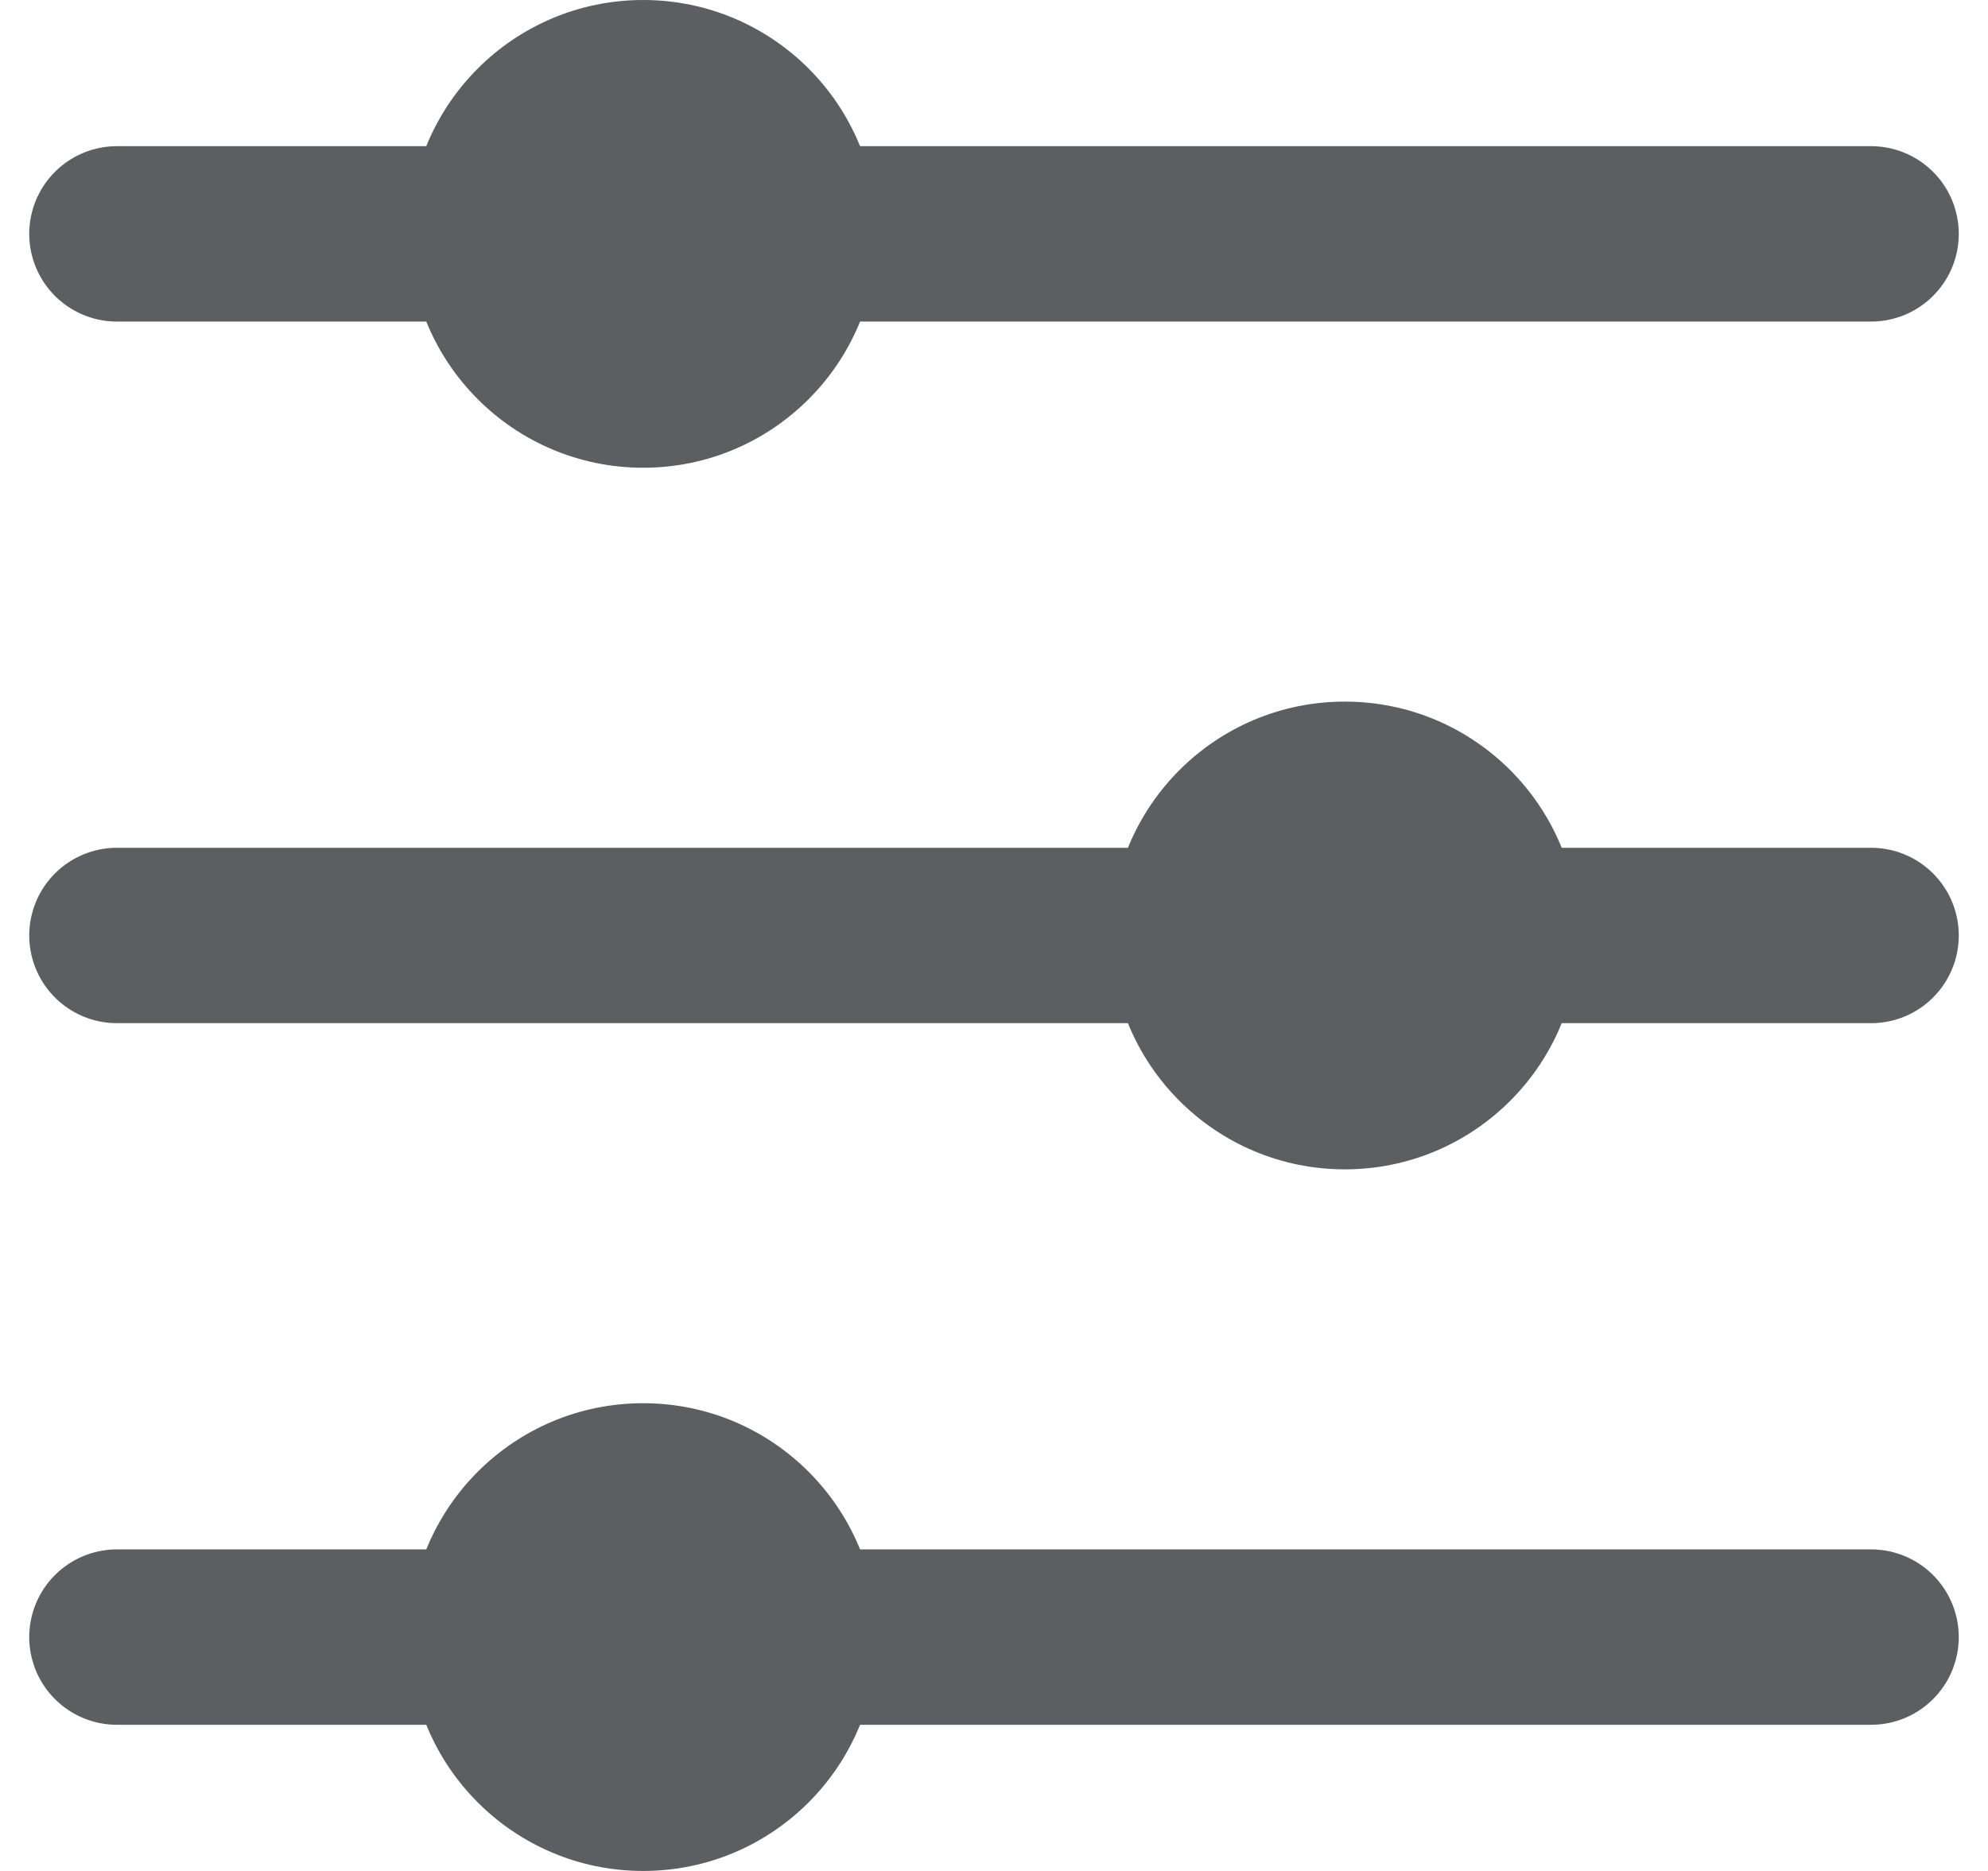
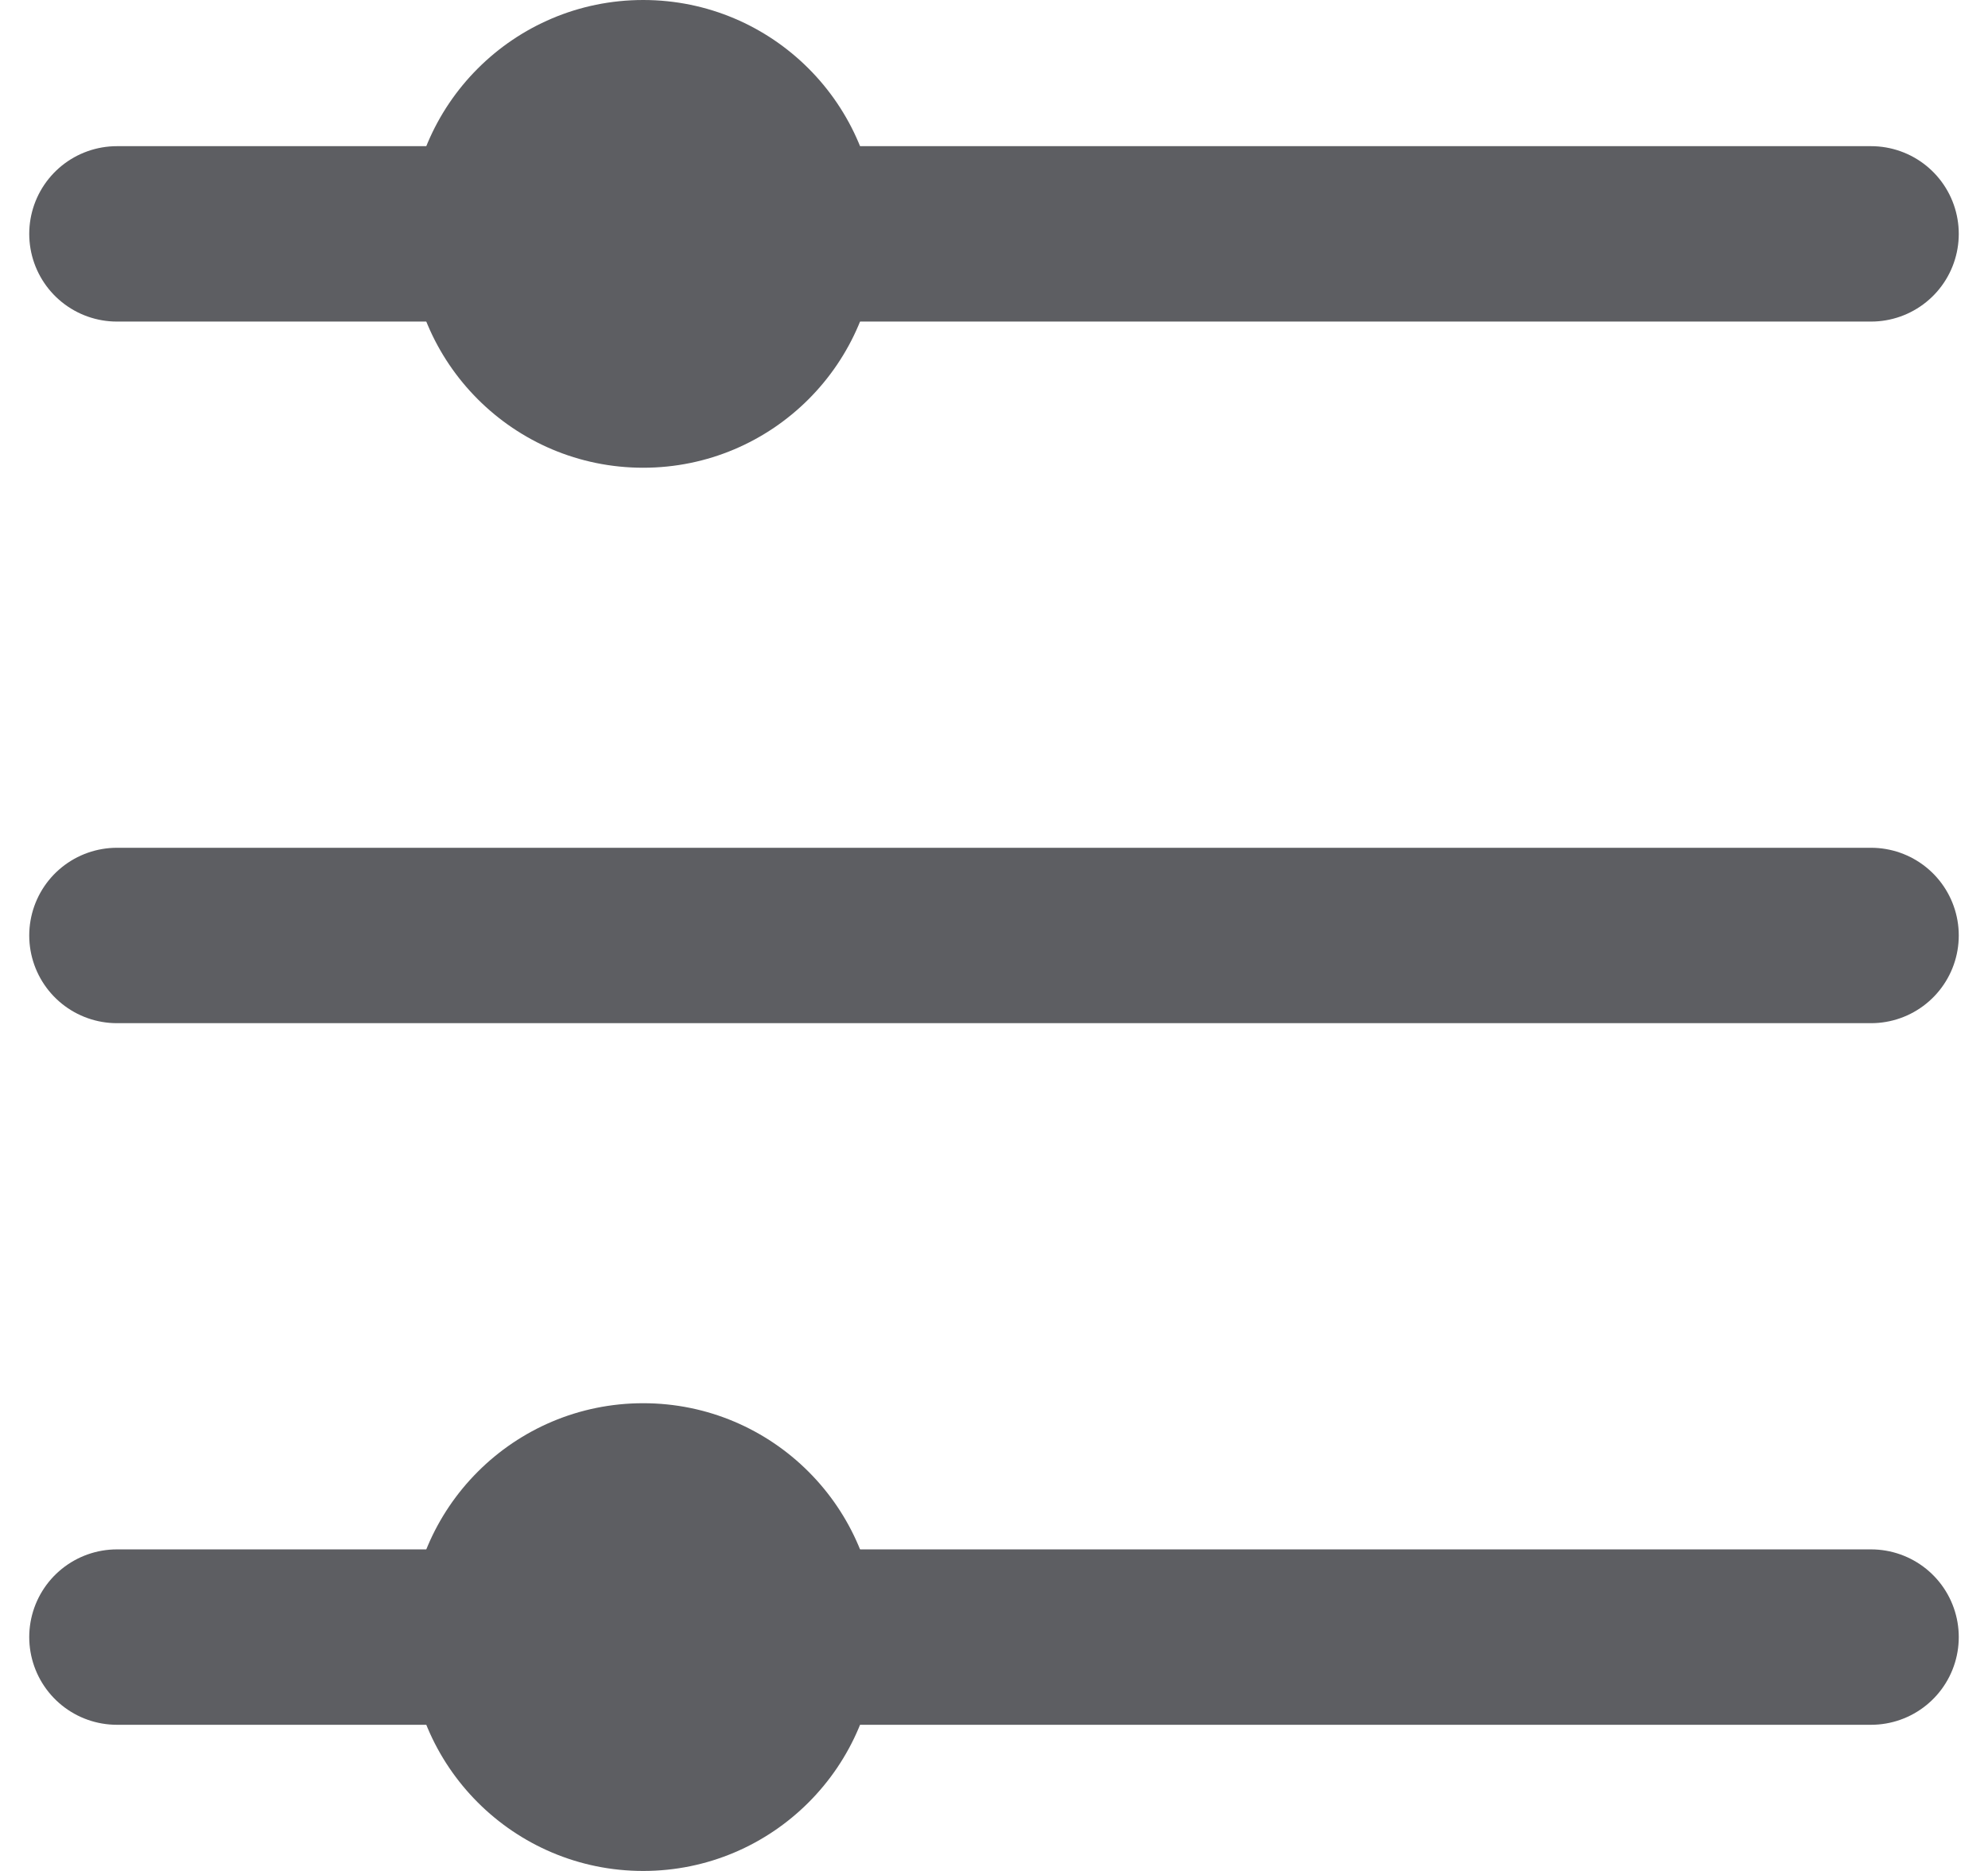
<svg xmlns="http://www.w3.org/2000/svg" width="17" height="16" viewBox="0 0 17 16" fill="none">
  <path d="M1 2H16M1 8H16M1 14H16" stroke="#5D5E62" stroke-width="1.5" stroke-linecap="round" />
  <circle cx="5.5" cy="2" r="2" fill="#5D5E62" />
-   <circle cx="11.5" cy="8" r="2" fill="#5D5E62" />
  <circle cx="5.5" cy="14" r="2" fill="#5D5E62" />
</svg>